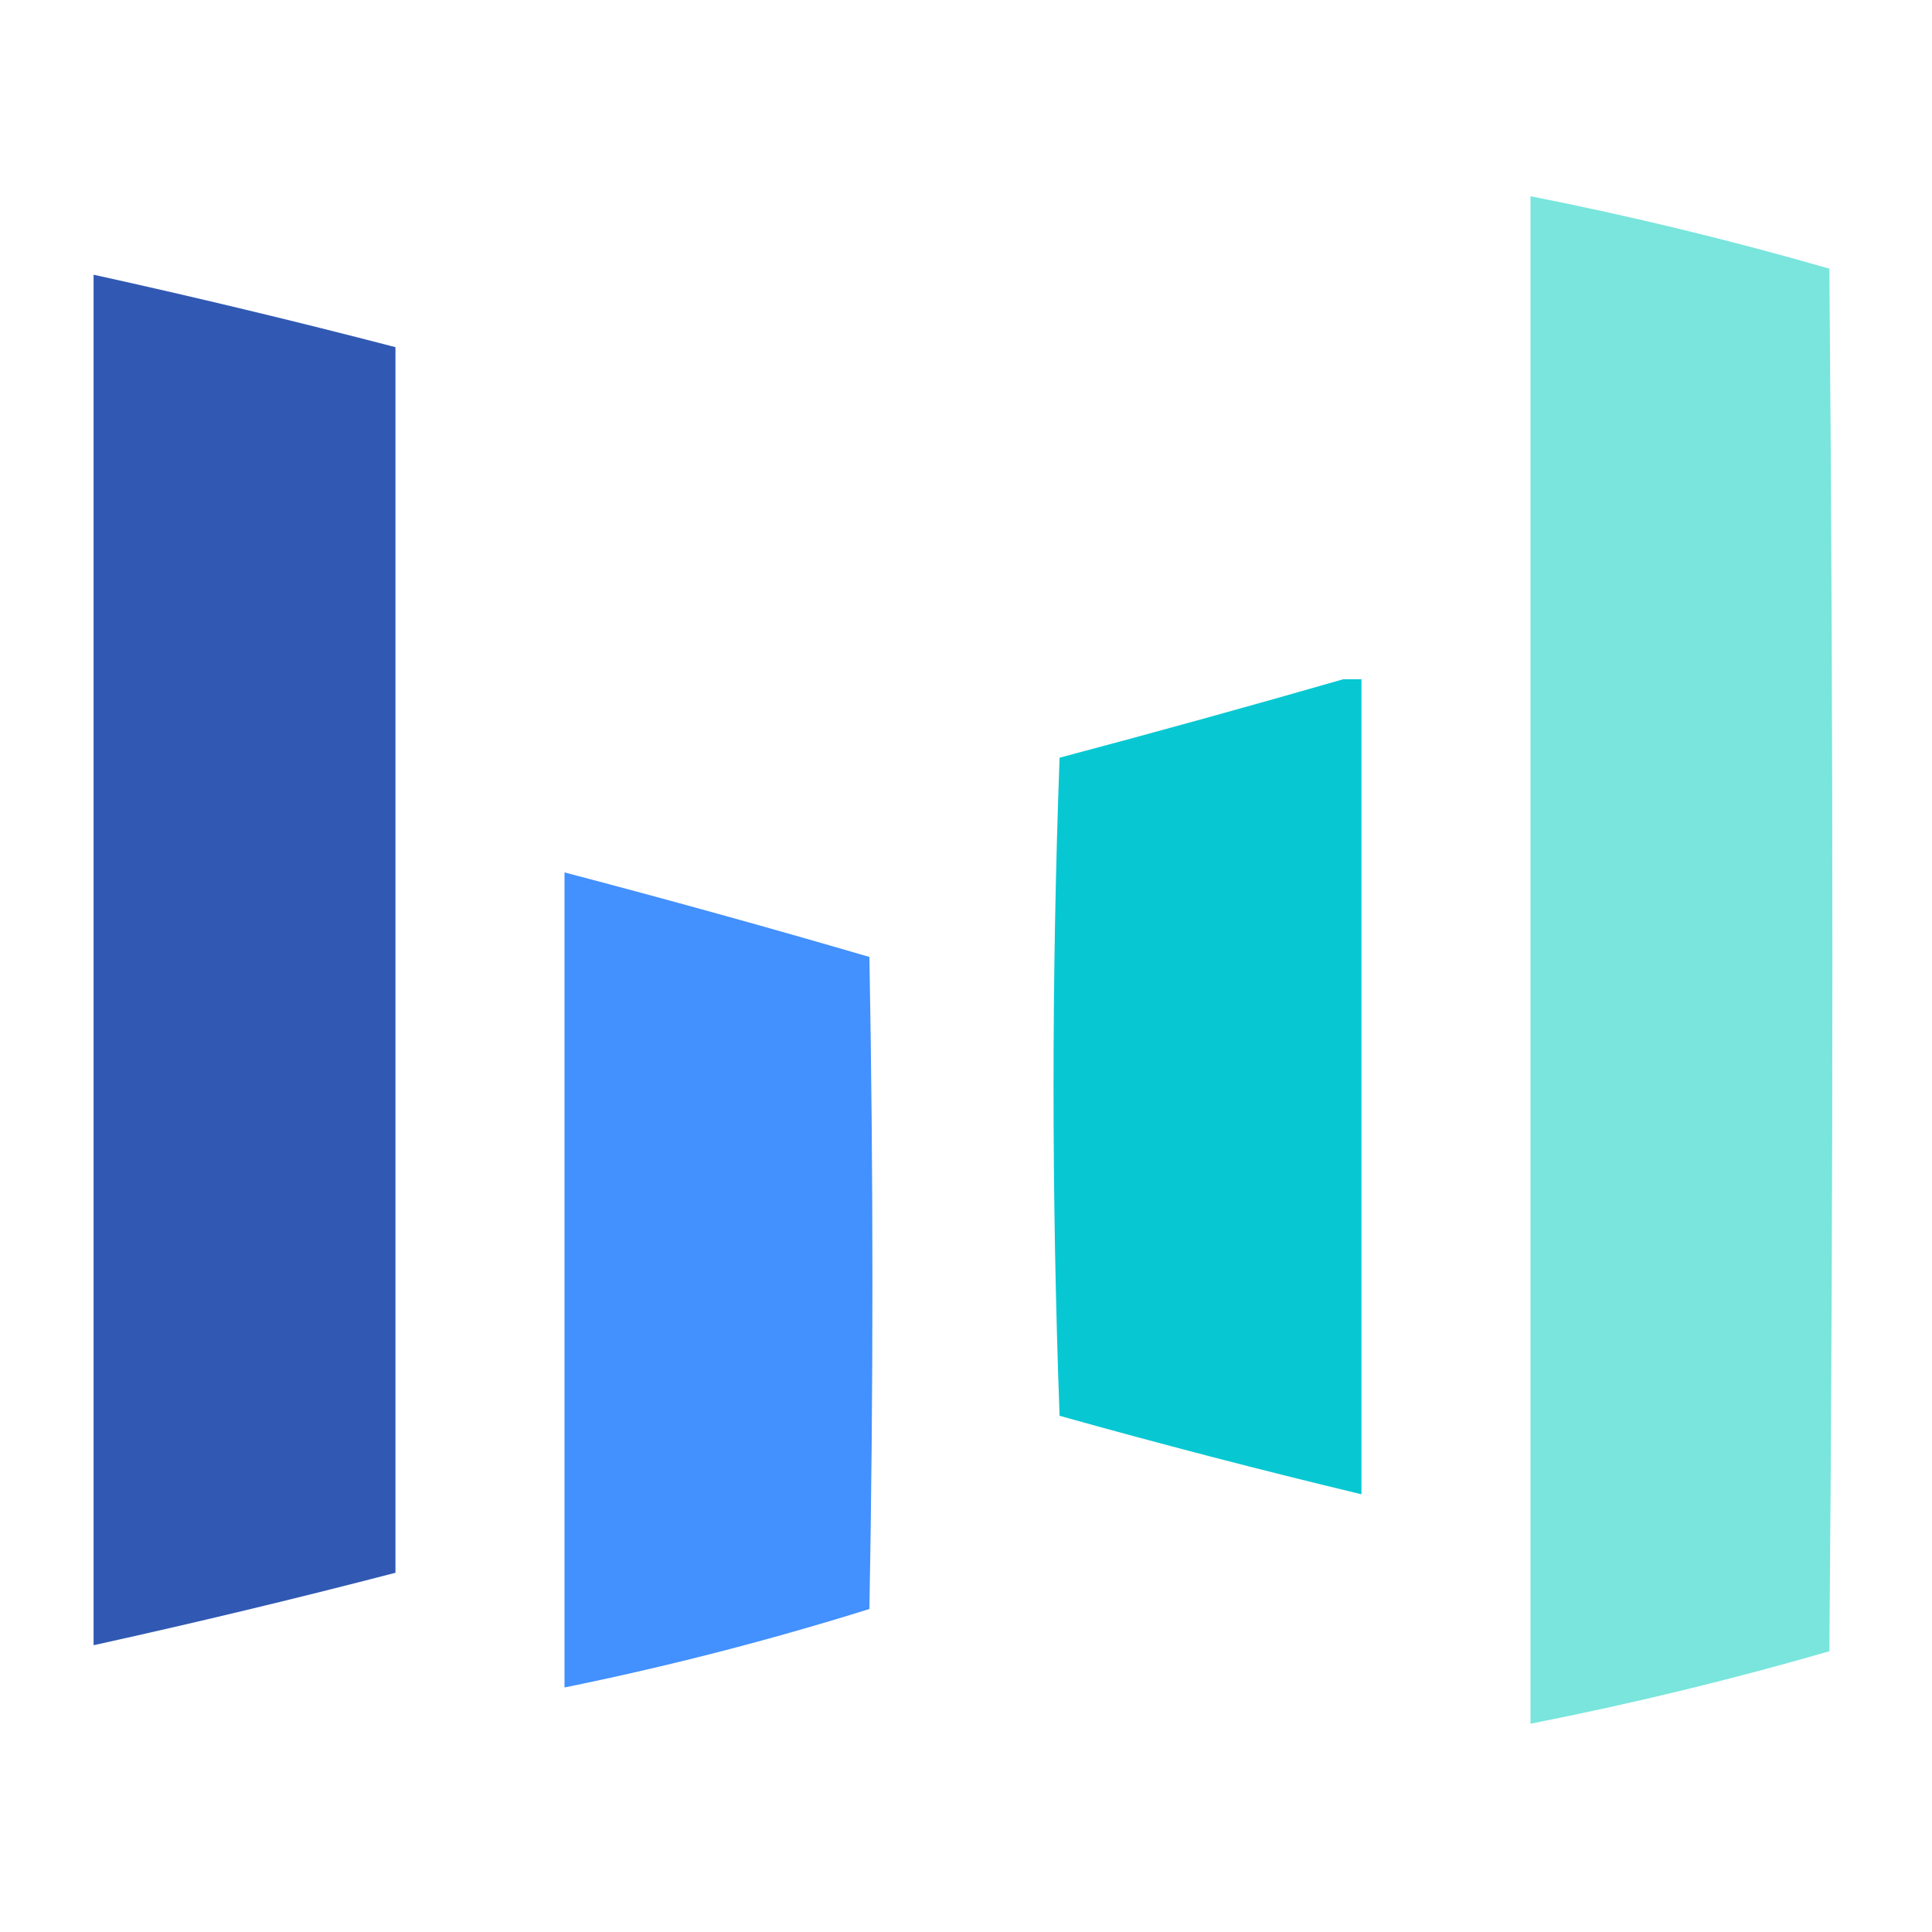
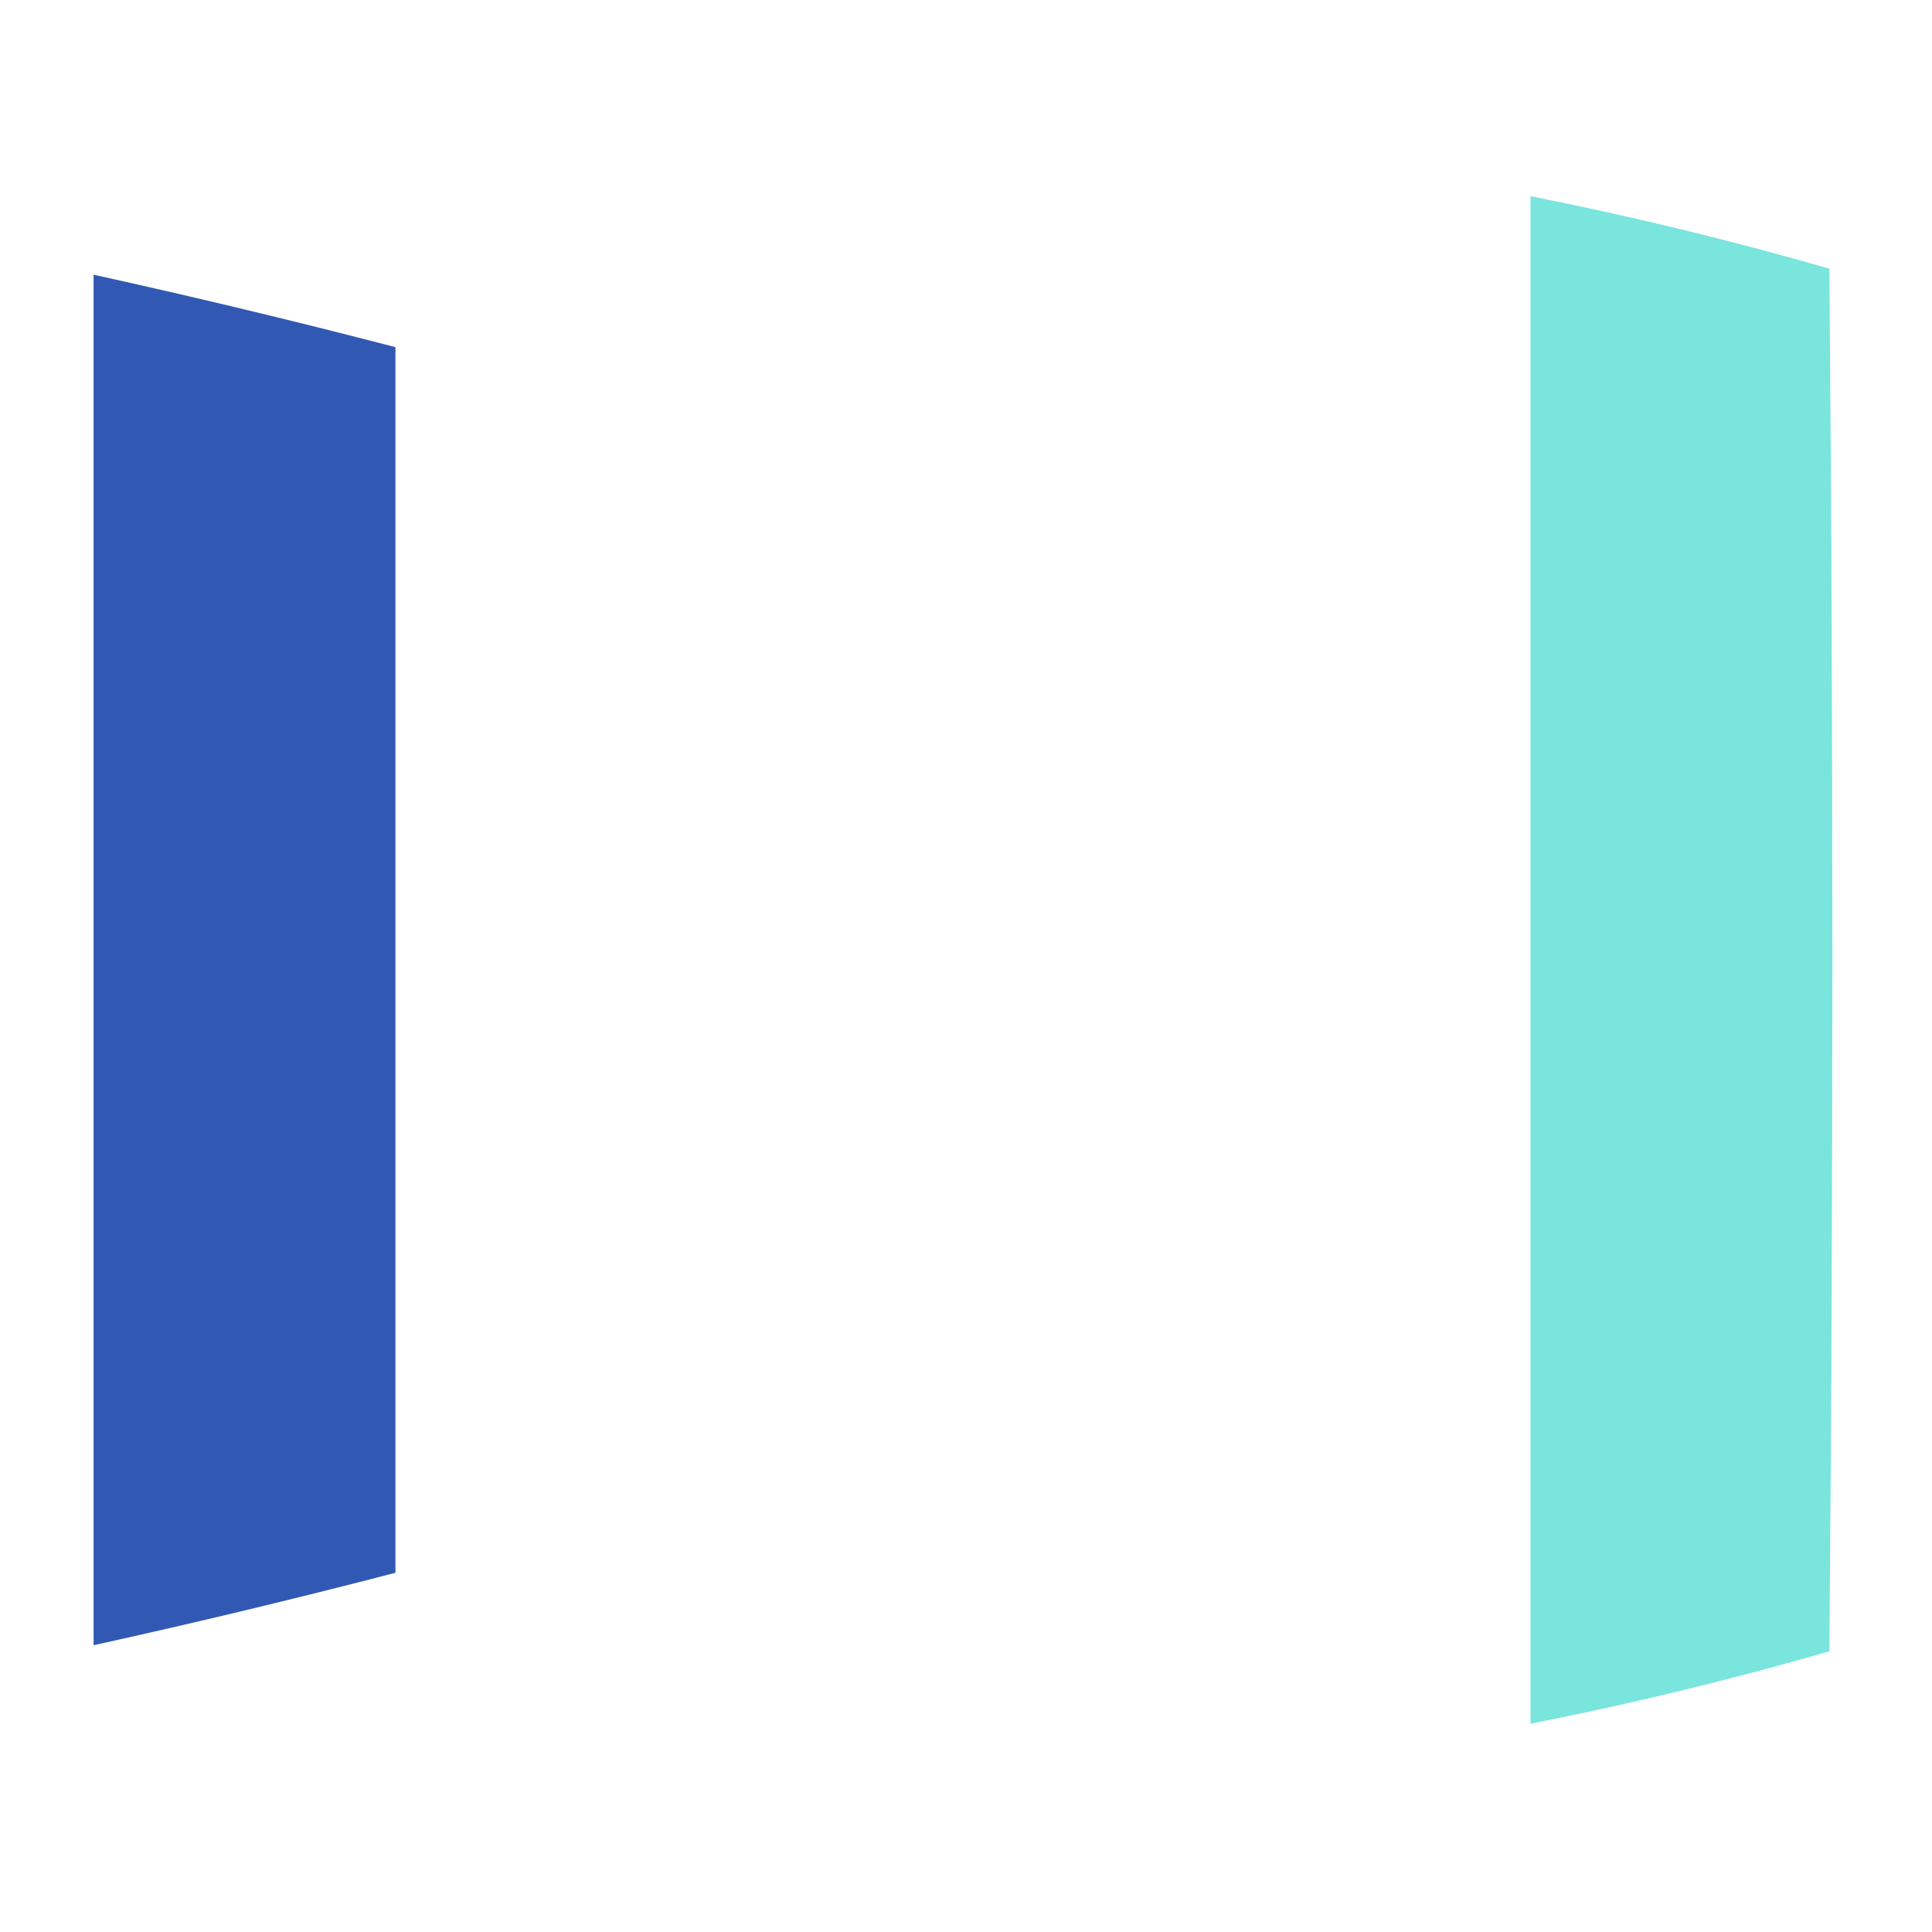
<svg xmlns="http://www.w3.org/2000/svg" version="1.1" width="320px" height="320px" style="shape-rendering:geometricPrecision; text-rendering:geometricPrecision; image-rendering:optimizeQuality; fill-rule:evenodd; clip-rule:evenodd">
  <g>
    <path style="opacity:0.983" fill="#77e5db" d="M 253.5,32.5 C 270.171,35.793 286.671,39.793 303,44.5C 303.667,120.833 303.667,197.167 303,273.5C 286.675,278.22 270.175,282.22 253.5,285.5C 253.5,201.167 253.5,116.833 253.5,32.5 Z" />
  </g>
  <g>
    <path style="opacity:1" fill="#3159b3" d="M 15.5,45.5 C 32.243,49.186 48.91,53.186 65.5,57.5C 65.5,125.167 65.5,192.833 65.5,260.5C 48.91,264.814 32.243,268.814 15.5,272.5C 15.5,196.833 15.5,121.167 15.5,45.5 Z" />
  </g>
  <g>
-     <path style="opacity:0.971" fill="#00c7d1" d="M 222.5,112.5 C 223.5,112.5 224.5,112.5 225.5,112.5C 225.5,157.5 225.5,202.5 225.5,247.5C 208.761,243.482 192.094,239.148 175.5,234.5C 174.167,198.167 174.167,161.833 175.5,125.5C 191.322,121.297 206.989,116.964 222.5,112.5 Z" />
-   </g>
+     </g>
  <g>
-     <path style="opacity:0.957" fill="#3b8bfe" d="M 93.5,144.5 C 110.393,148.932 127.227,153.598 144,158.5C 144.667,194.5 144.667,230.5 144,266.5C 127.405,271.691 110.571,276.024 93.5,279.5C 93.5,234.5 93.5,189.5 93.5,144.5 Z" />
-   </g>
+     </g>
</svg>